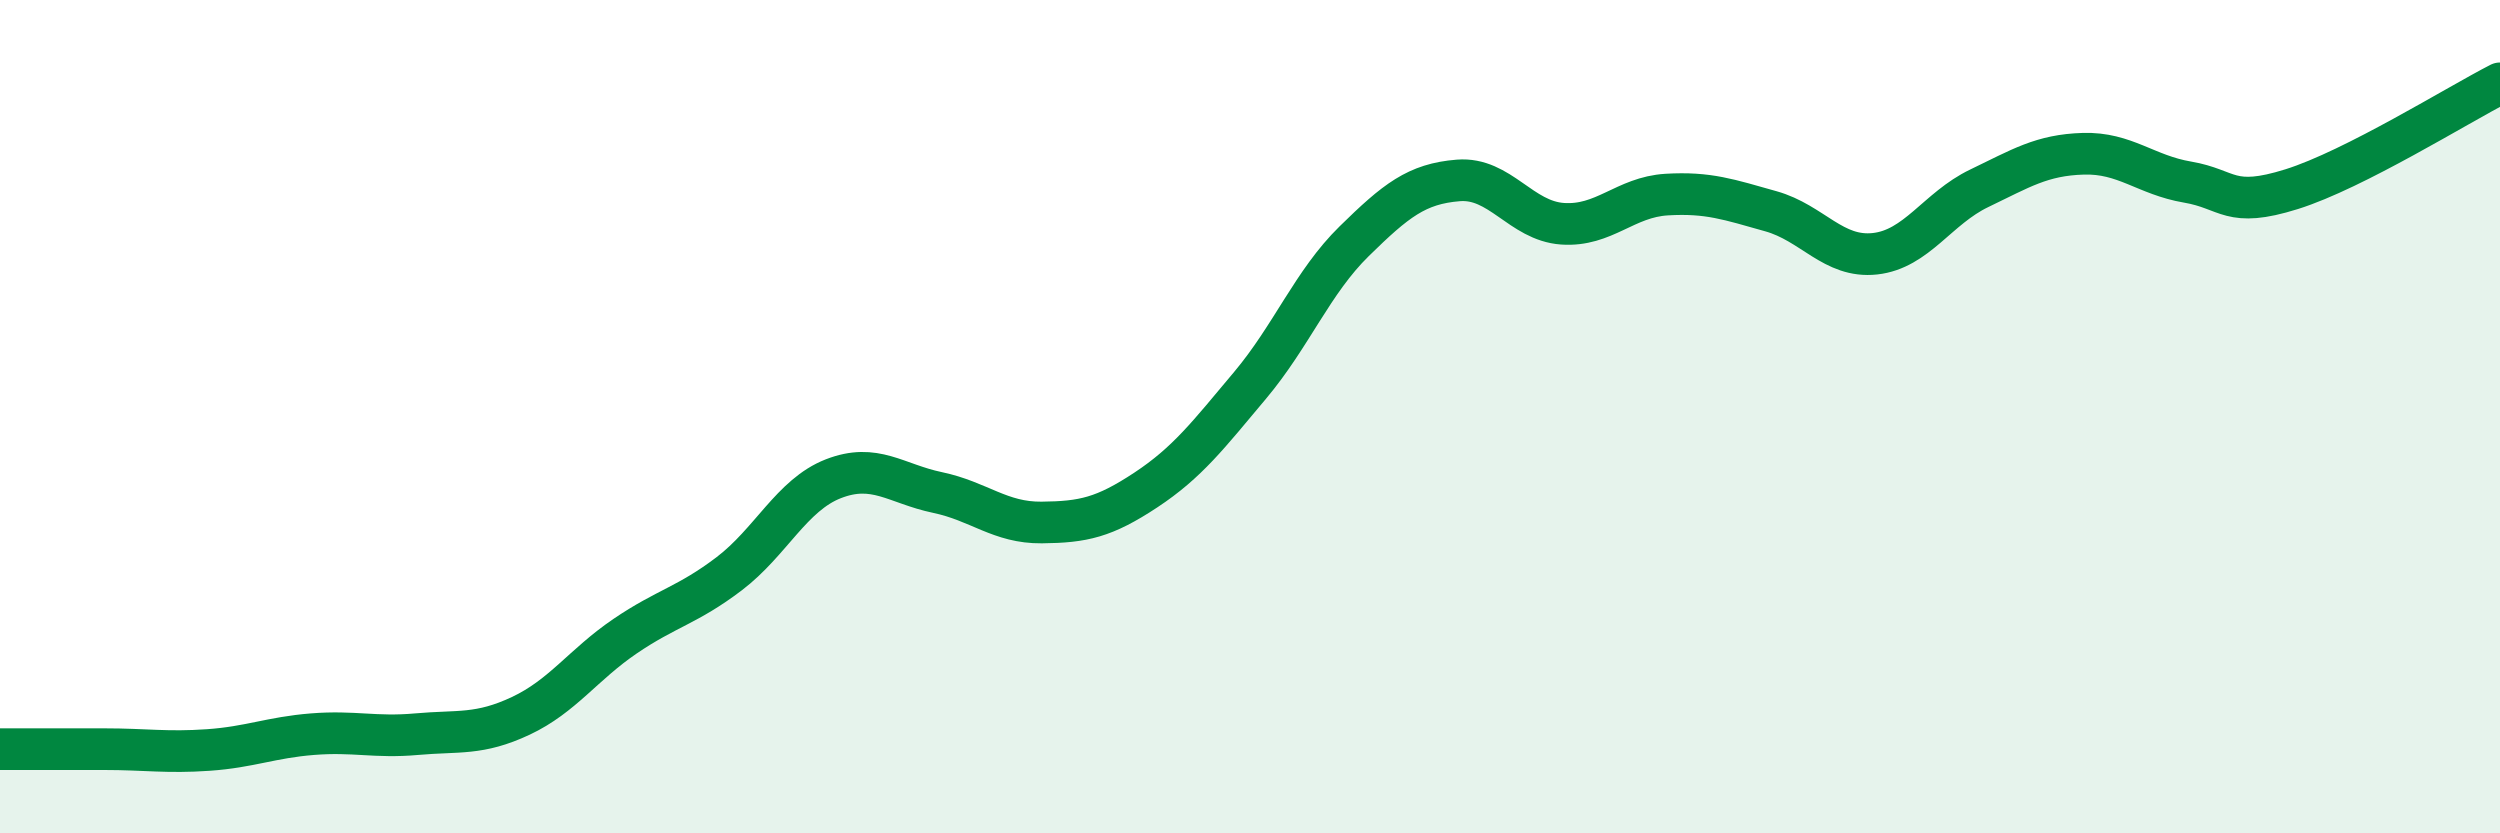
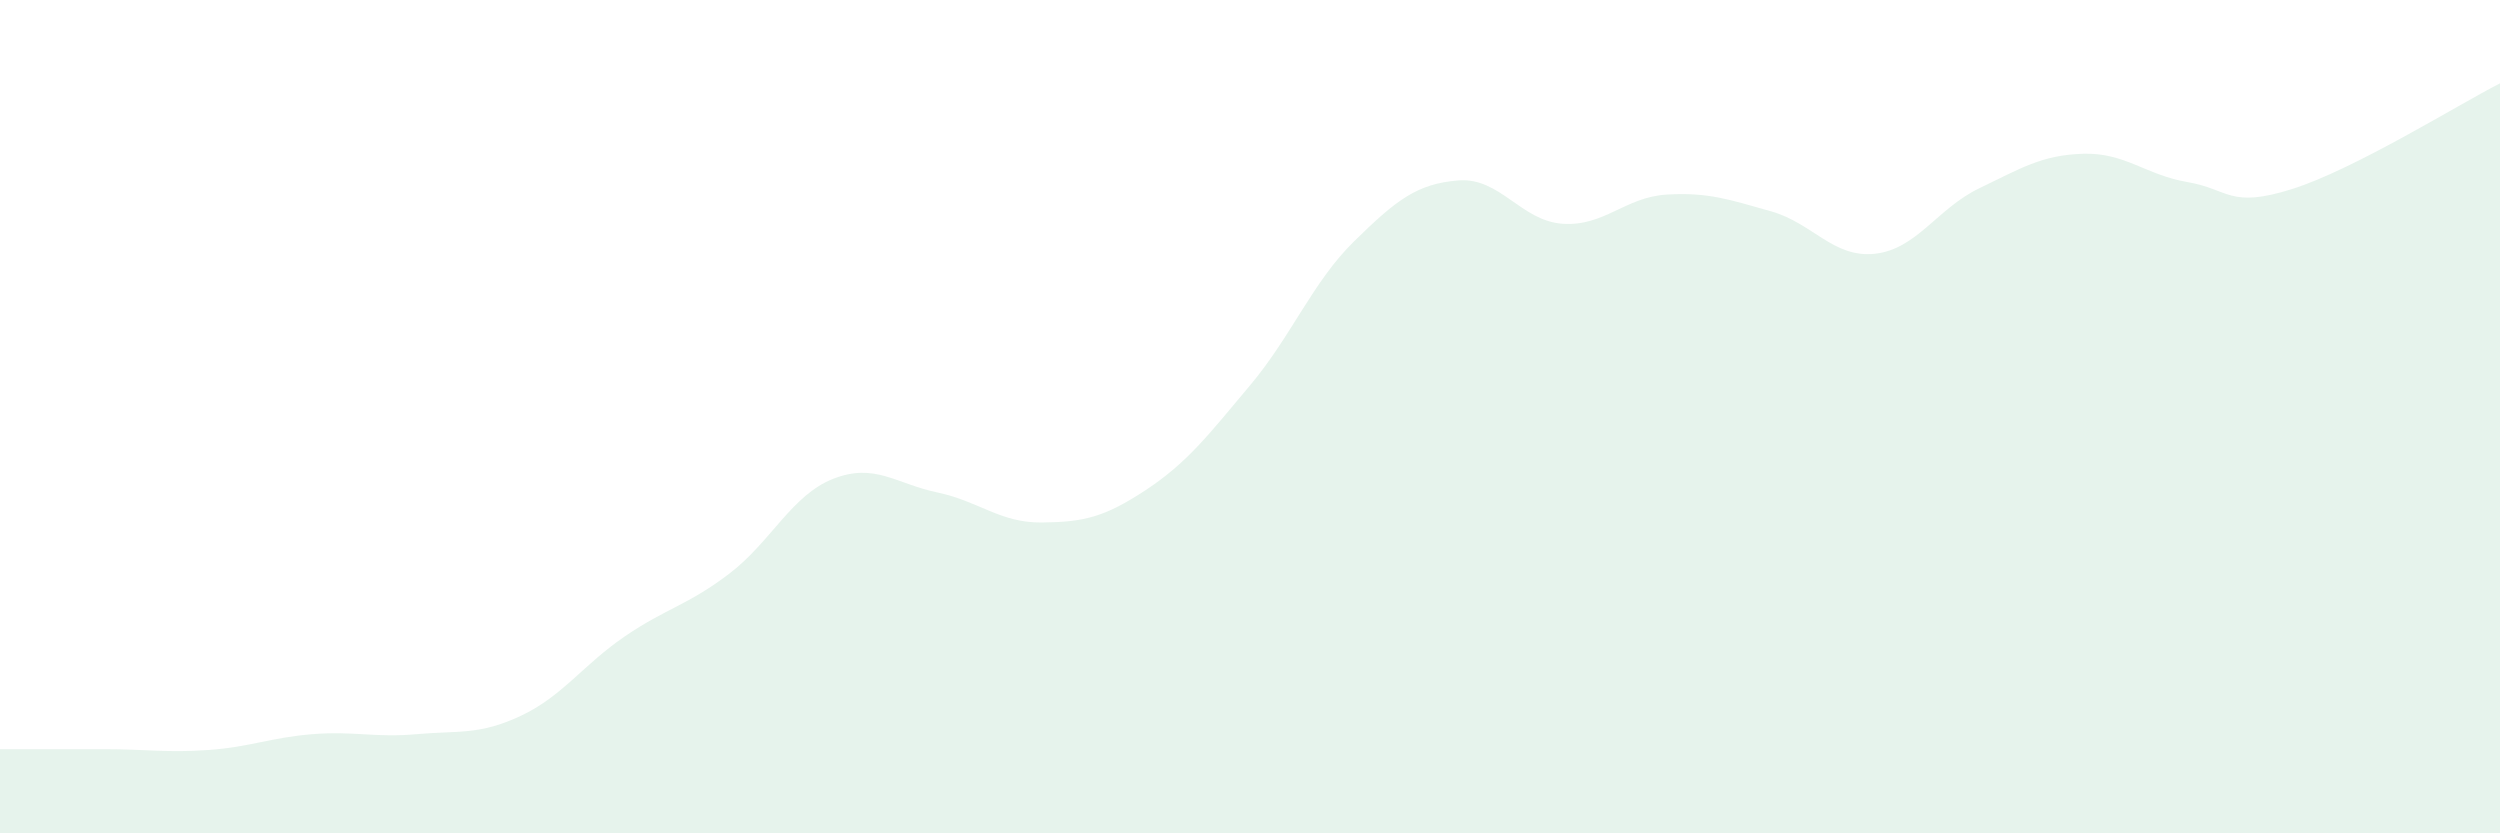
<svg xmlns="http://www.w3.org/2000/svg" width="60" height="20" viewBox="0 0 60 20">
  <path d="M 0,17.98 C 0.5,17.98 1.5,17.98 2.5,17.98 C 3.5,17.98 4,18.07 5,18 C 6,17.93 6.5,17.7 7.5,17.62 C 8.5,17.54 9,17.71 10,17.62 C 11,17.53 11.5,17.65 12.5,17.18 C 13.5,16.71 14,15.95 15,15.27 C 16,14.59 16.5,14.53 17.5,13.77 C 18.5,13.01 19,11.88 20,11.49 C 21,11.1 21.5,11.61 22.5,11.82 C 23.5,12.03 24,12.55 25,12.54 C 26,12.53 26.5,12.42 27.5,11.76 C 28.5,11.1 29,10.44 30,9.25 C 31,8.06 31.5,6.77 32.5,5.79 C 33.5,4.81 34,4.41 35,4.33 C 36,4.25 36.5,5.3 37.5,5.37 C 38.5,5.44 39,4.73 40,4.67 C 41,4.61 41.5,4.79 42.5,5.07 C 43.5,5.35 44,6.2 45,6.09 C 46,5.98 46.5,5 47.5,4.52 C 48.5,4.04 49,3.72 50,3.69 C 51,3.66 51.5,4.2 52.5,4.37 C 53.5,4.54 53.5,5.01 55,4.54 C 56.5,4.07 59,2.51 60,2L60 20L0 20Z" fill="#008740" opacity="0.1" stroke-linecap="round" stroke-linejoin="round" />
-   <path d="M 0,17.98 C 0.5,17.98 1.5,17.98 2.5,17.98 C 3.5,17.98 4,18.07 5,18 C 6,17.93 6.5,17.7 7.5,17.62 C 8.5,17.54 9,17.71 10,17.62 C 11,17.53 11.5,17.65 12.5,17.18 C 13.5,16.71 14,15.95 15,15.27 C 16,14.59 16.5,14.53 17.5,13.77 C 18.5,13.01 19,11.88 20,11.49 C 21,11.1 21.5,11.61 22.5,11.82 C 23.5,12.03 24,12.55 25,12.54 C 26,12.53 26.5,12.42 27.5,11.76 C 28.5,11.1 29,10.44 30,9.25 C 31,8.06 31.5,6.77 32.5,5.79 C 33.5,4.81 34,4.41 35,4.33 C 36,4.25 36.5,5.3 37.5,5.37 C 38.5,5.44 39,4.73 40,4.67 C 41,4.61 41.5,4.79 42.5,5.07 C 43.5,5.35 44,6.2 45,6.09 C 46,5.98 46.5,5 47.5,4.52 C 48.5,4.04 49,3.72 50,3.69 C 51,3.66 51.5,4.2 52.5,4.37 C 53.5,4.54 53.5,5.01 55,4.54 C 56.5,4.07 59,2.51 60,2" stroke="#008740" stroke-width="1" fill="none" stroke-linecap="round" stroke-linejoin="round" />
</svg>